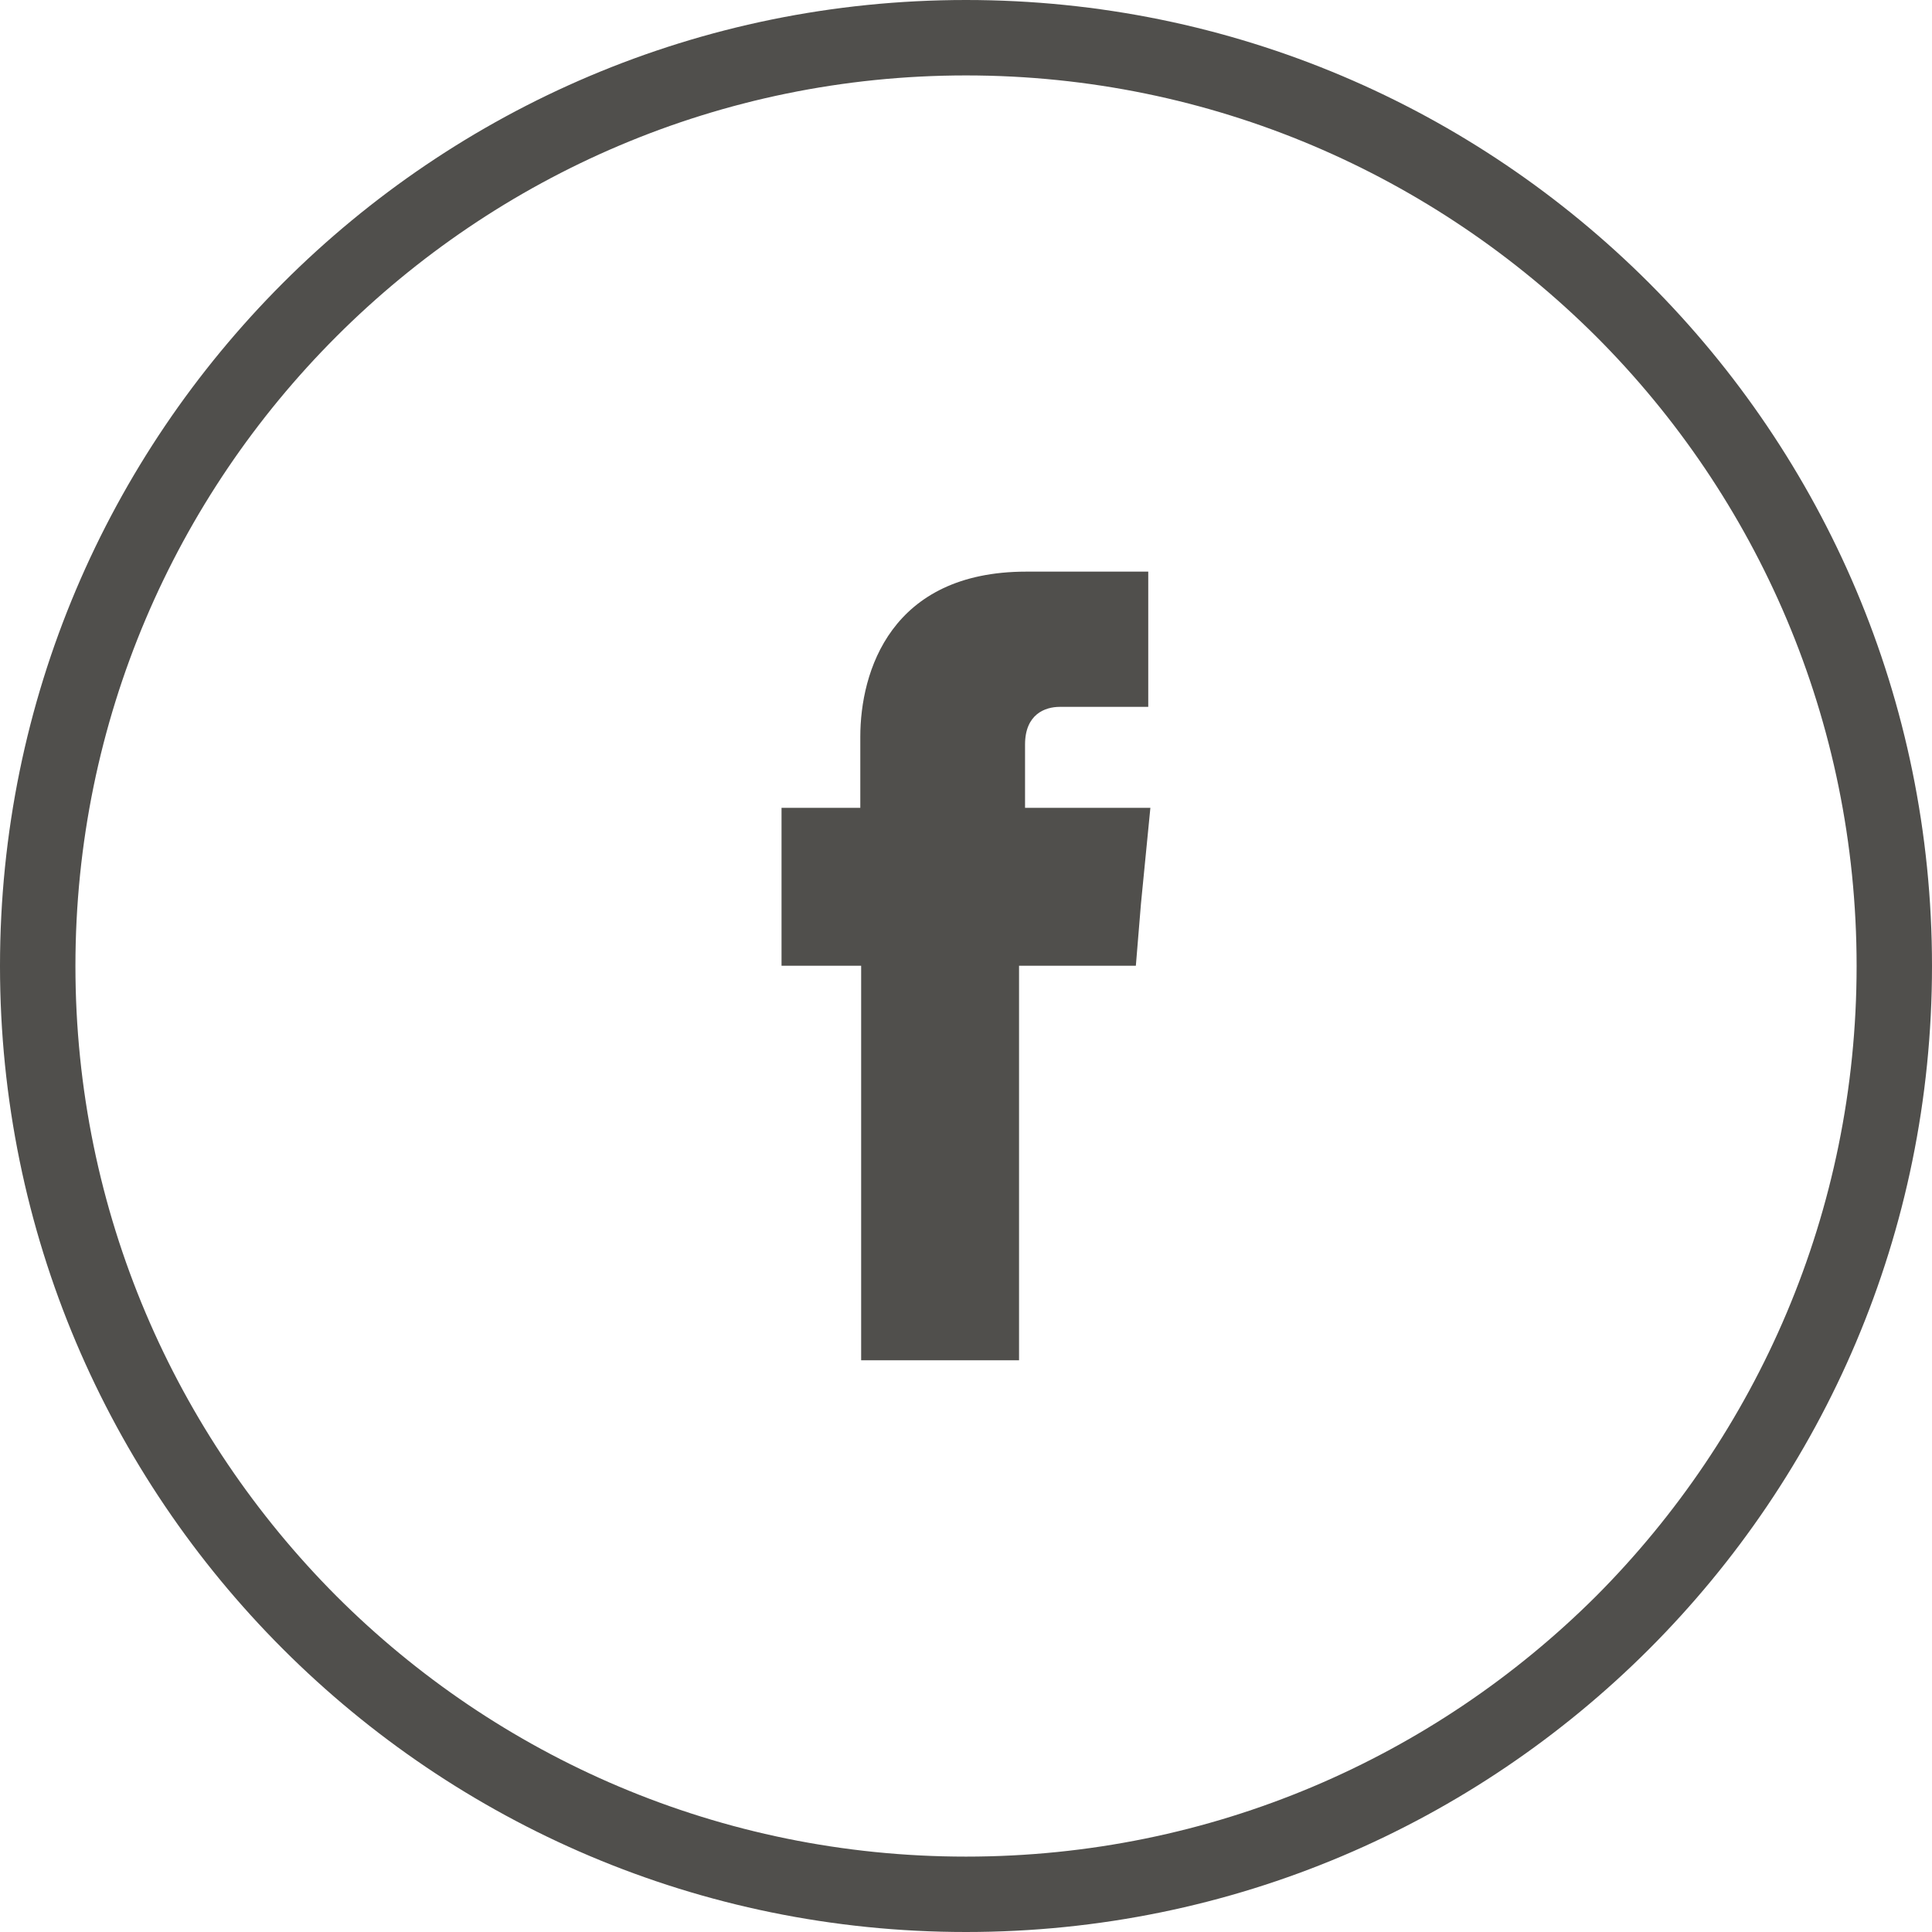
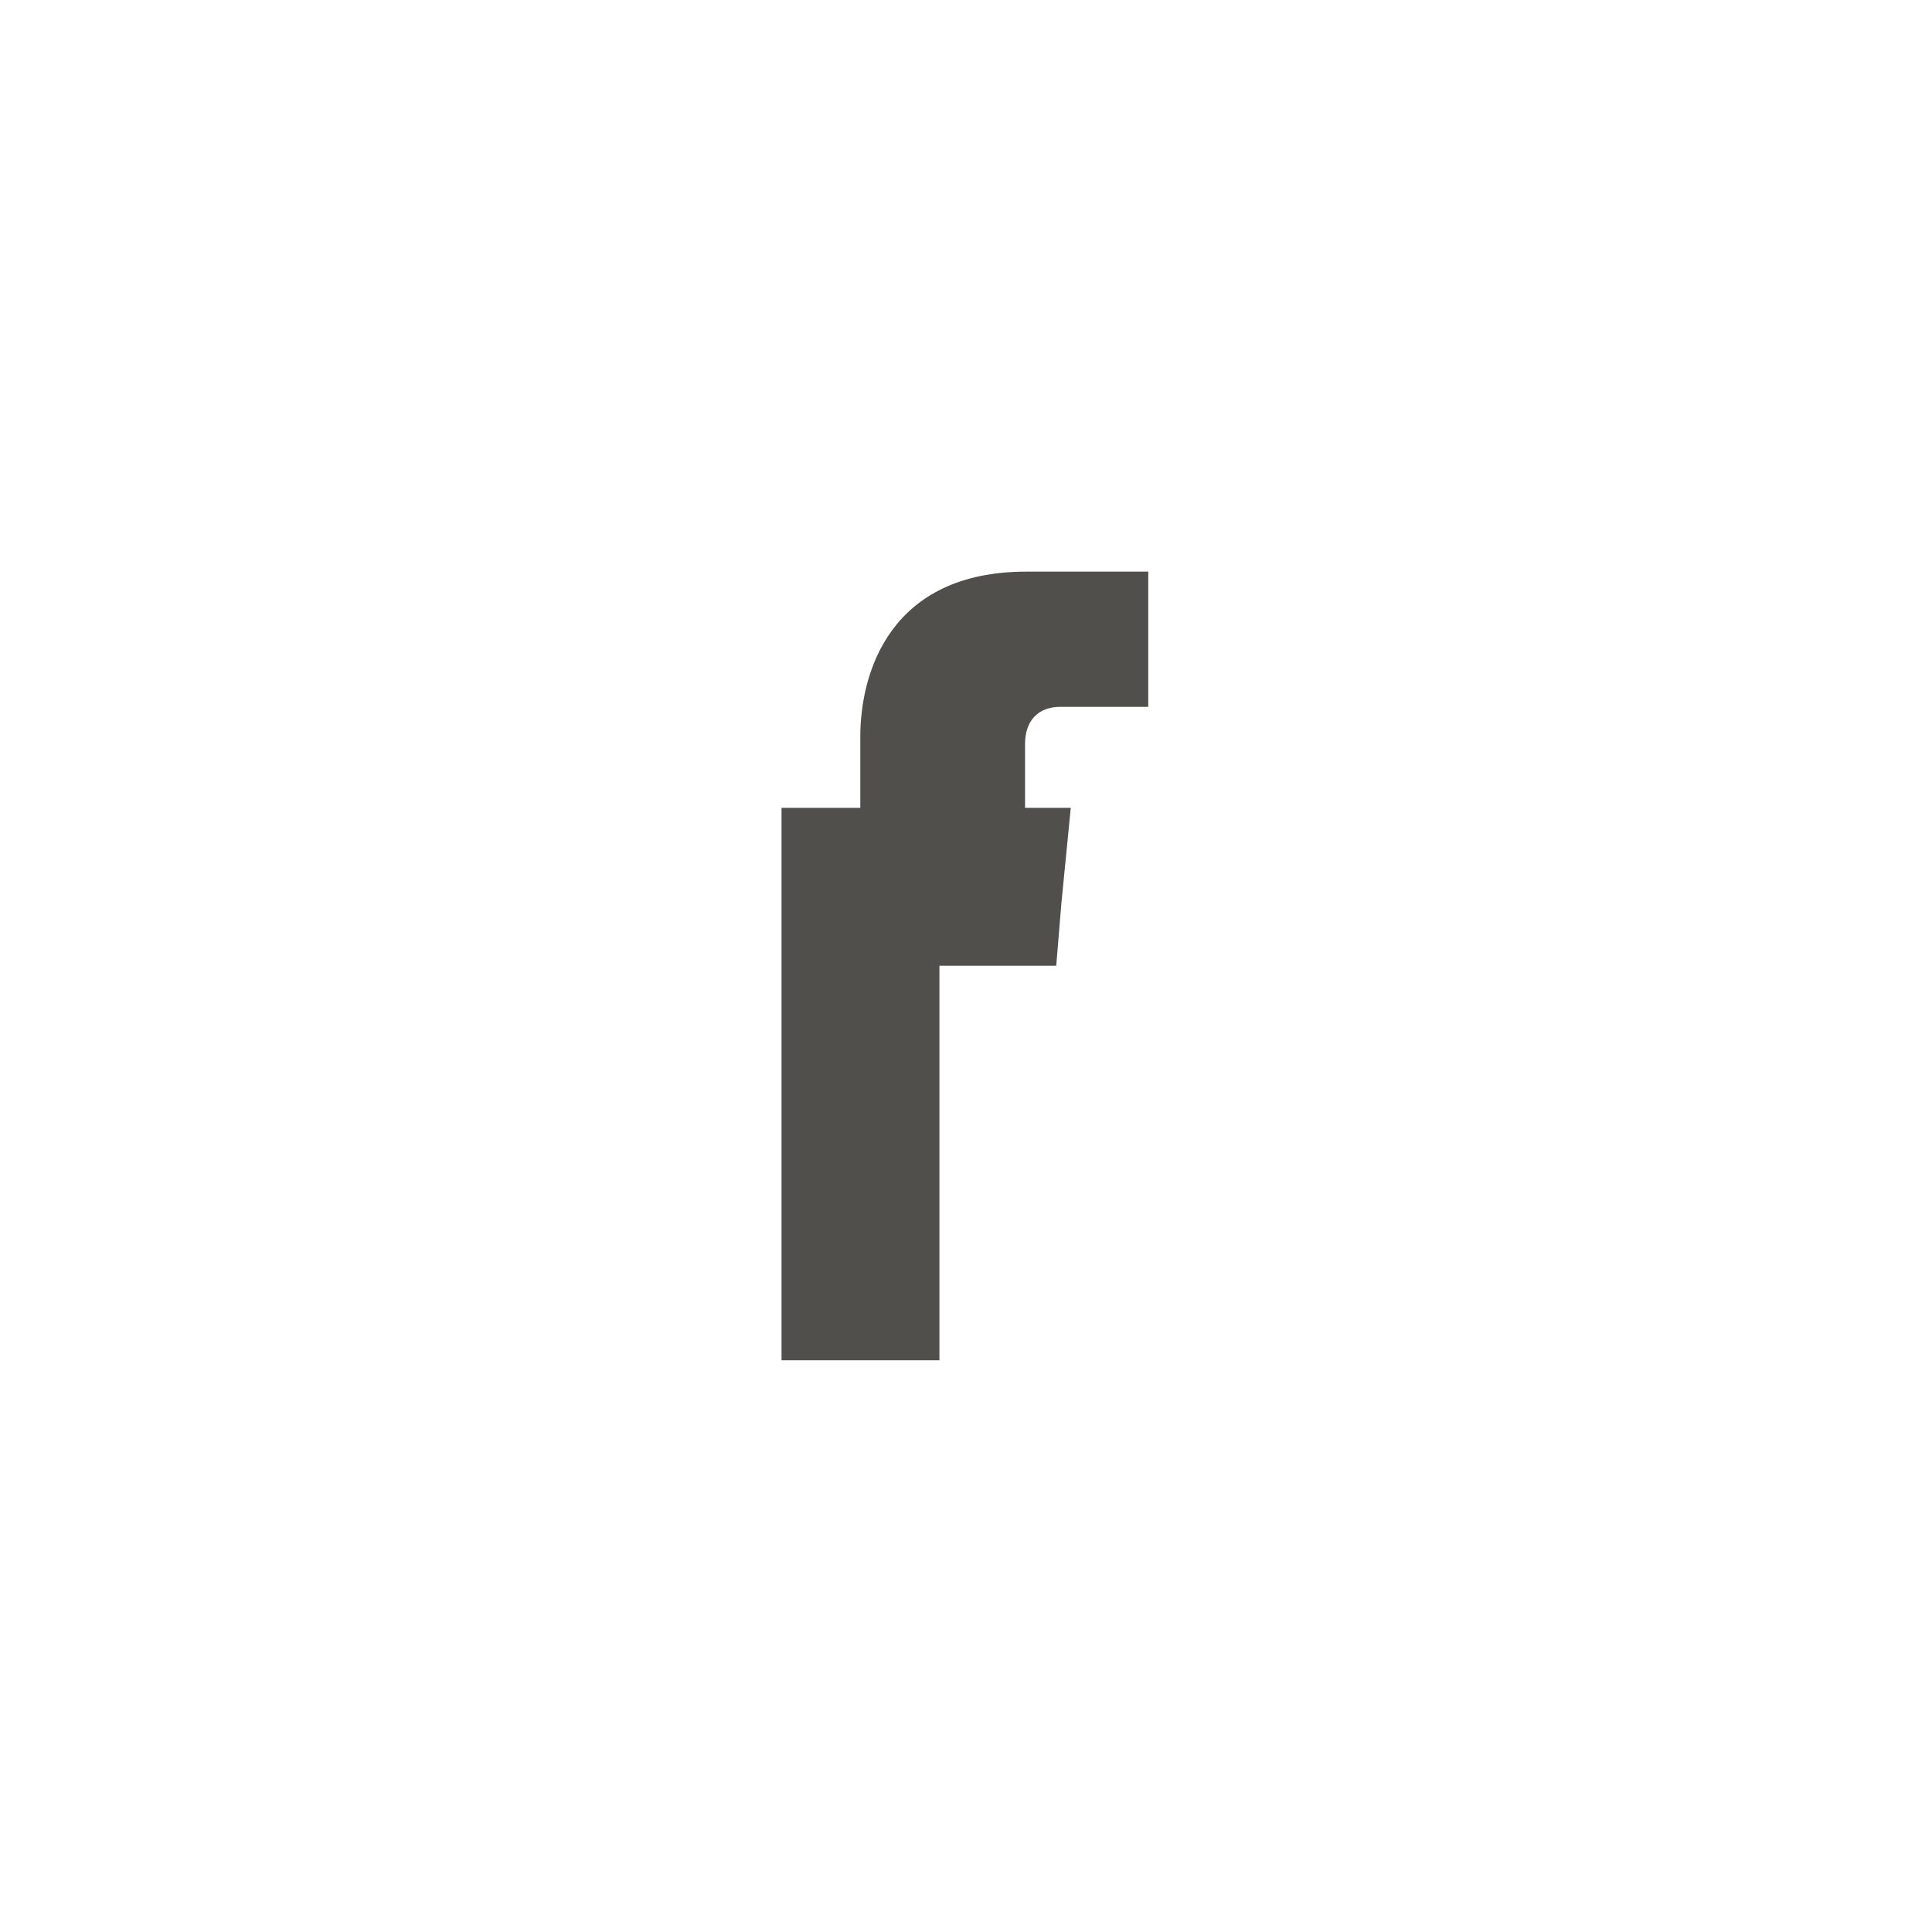
<svg xmlns="http://www.w3.org/2000/svg" version="1.1" id="Layer_1" x="0px" y="0px" width="48px" height="48px" viewBox="0 0 48 48" enable-background="new 0 0 48 48" xml:space="preserve">
-   <path fill="#504F4C" d="M24,0c6.632,0,12.624,2.685,16.971,7.03C45.316,11.376,48,17.369,48,24c0,6.632-2.684,12.625-7.029,16.971  C36.624,45.315,30.632,48,24,48c-6.631,0-12.625-2.686-16.97-7.03C2.685,36.625,0,30.631,0,24c0-6.631,2.685-12.624,7.03-16.97  C11.375,2.685,17.369,0,24,0 M39.655,8.359c-4.014-4-9.543-6.485-15.655-6.485c-6.113,0-11.642,2.485-15.641,6.485  c-4,4-6.485,9.528-6.485,15.641c0,6.114,2.485,11.642,6.485,15.655c4,4,9.528,6.472,15.641,6.472c6.112,0,11.642-2.472,15.655-6.472  c3.999-4.014,6.472-9.541,6.472-15.655C46.127,17.887,43.654,12.358,39.655,8.359" />
-   <path fill-rule="evenodd" clip-rule="evenodd" fill="#504F4C" d="M25.467,20.071v-1.573c0-0.755,0.499-0.936,0.861-0.936h2.2v-3.36  h-3.029c-3.371,0-4.125,2.487-4.125,4.104v1.765h-1.957v2.371v1.552h1.978v9.802h3.923v-9.802h2.902l0.127-1.542l0.234-2.382H25.467  z" />
+   <path fill-rule="evenodd" clip-rule="evenodd" fill="#504F4C" d="M25.467,20.071v-1.573c0-0.755,0.499-0.936,0.861-0.936h2.2v-3.36  h-3.029c-3.371,0-4.125,2.487-4.125,4.104v1.765h-1.957v2.371v1.552v9.802h3.923v-9.802h2.902l0.127-1.542l0.234-2.382H25.467  z" />
</svg>